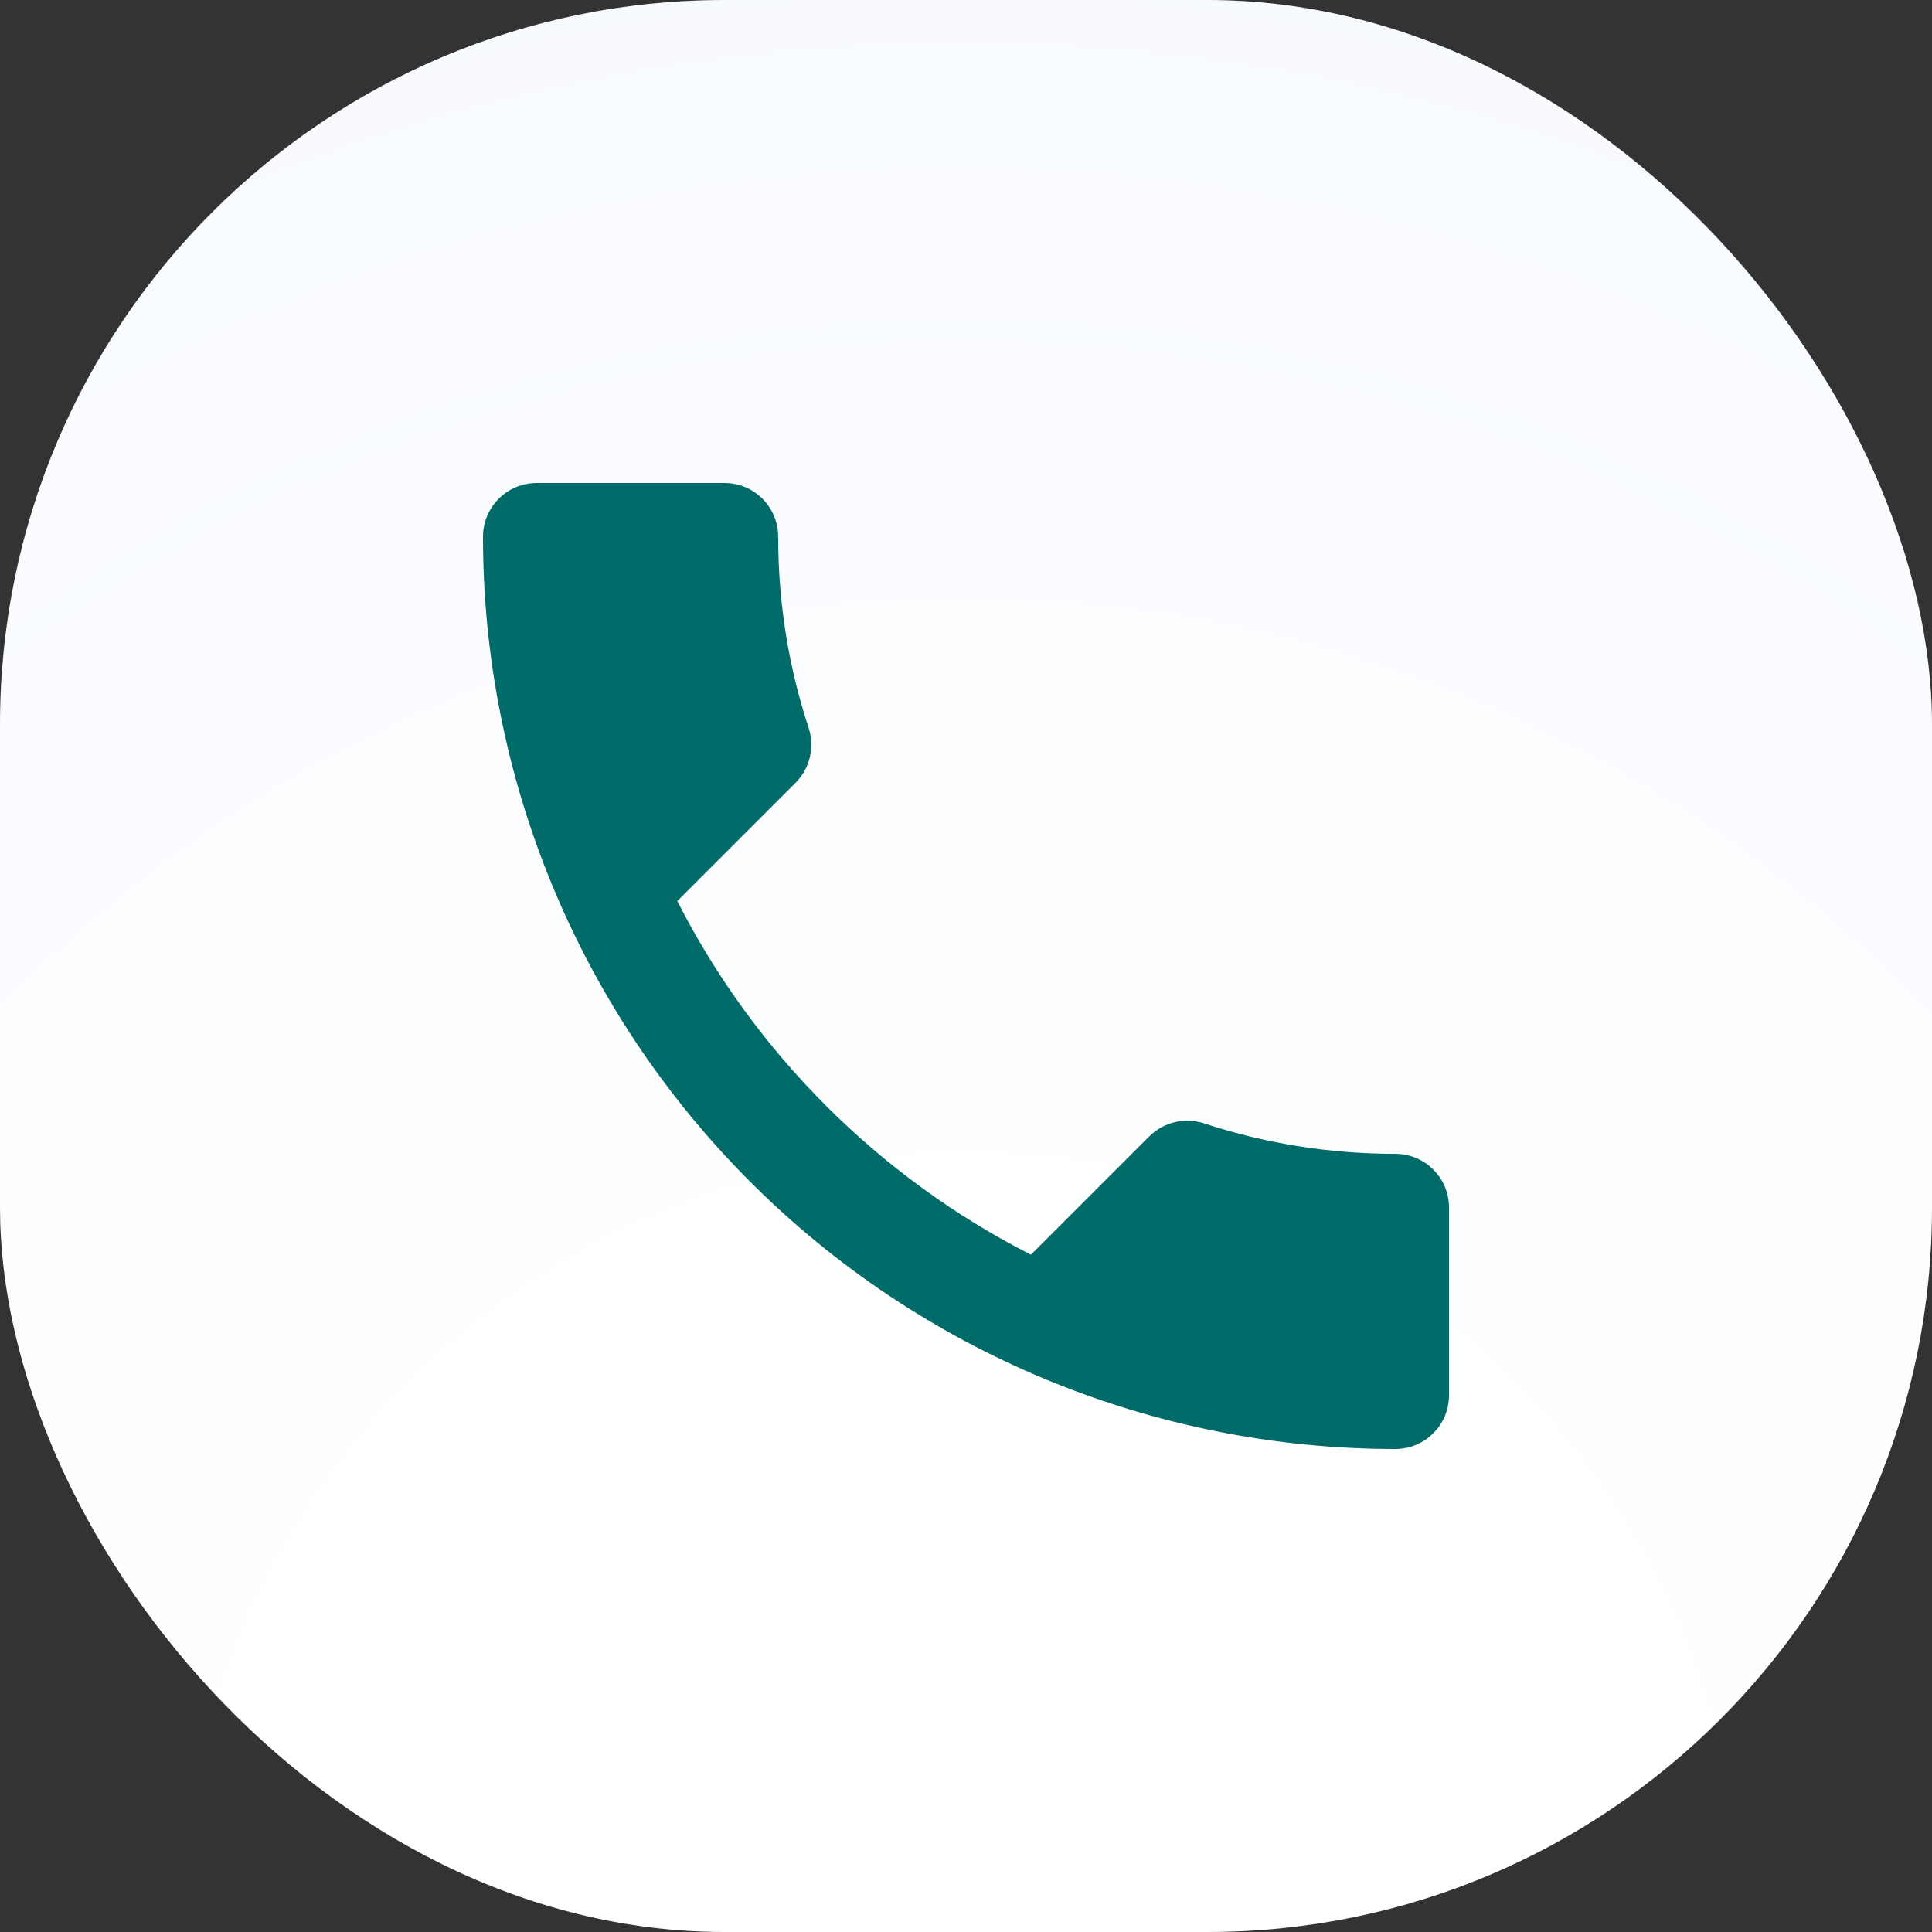
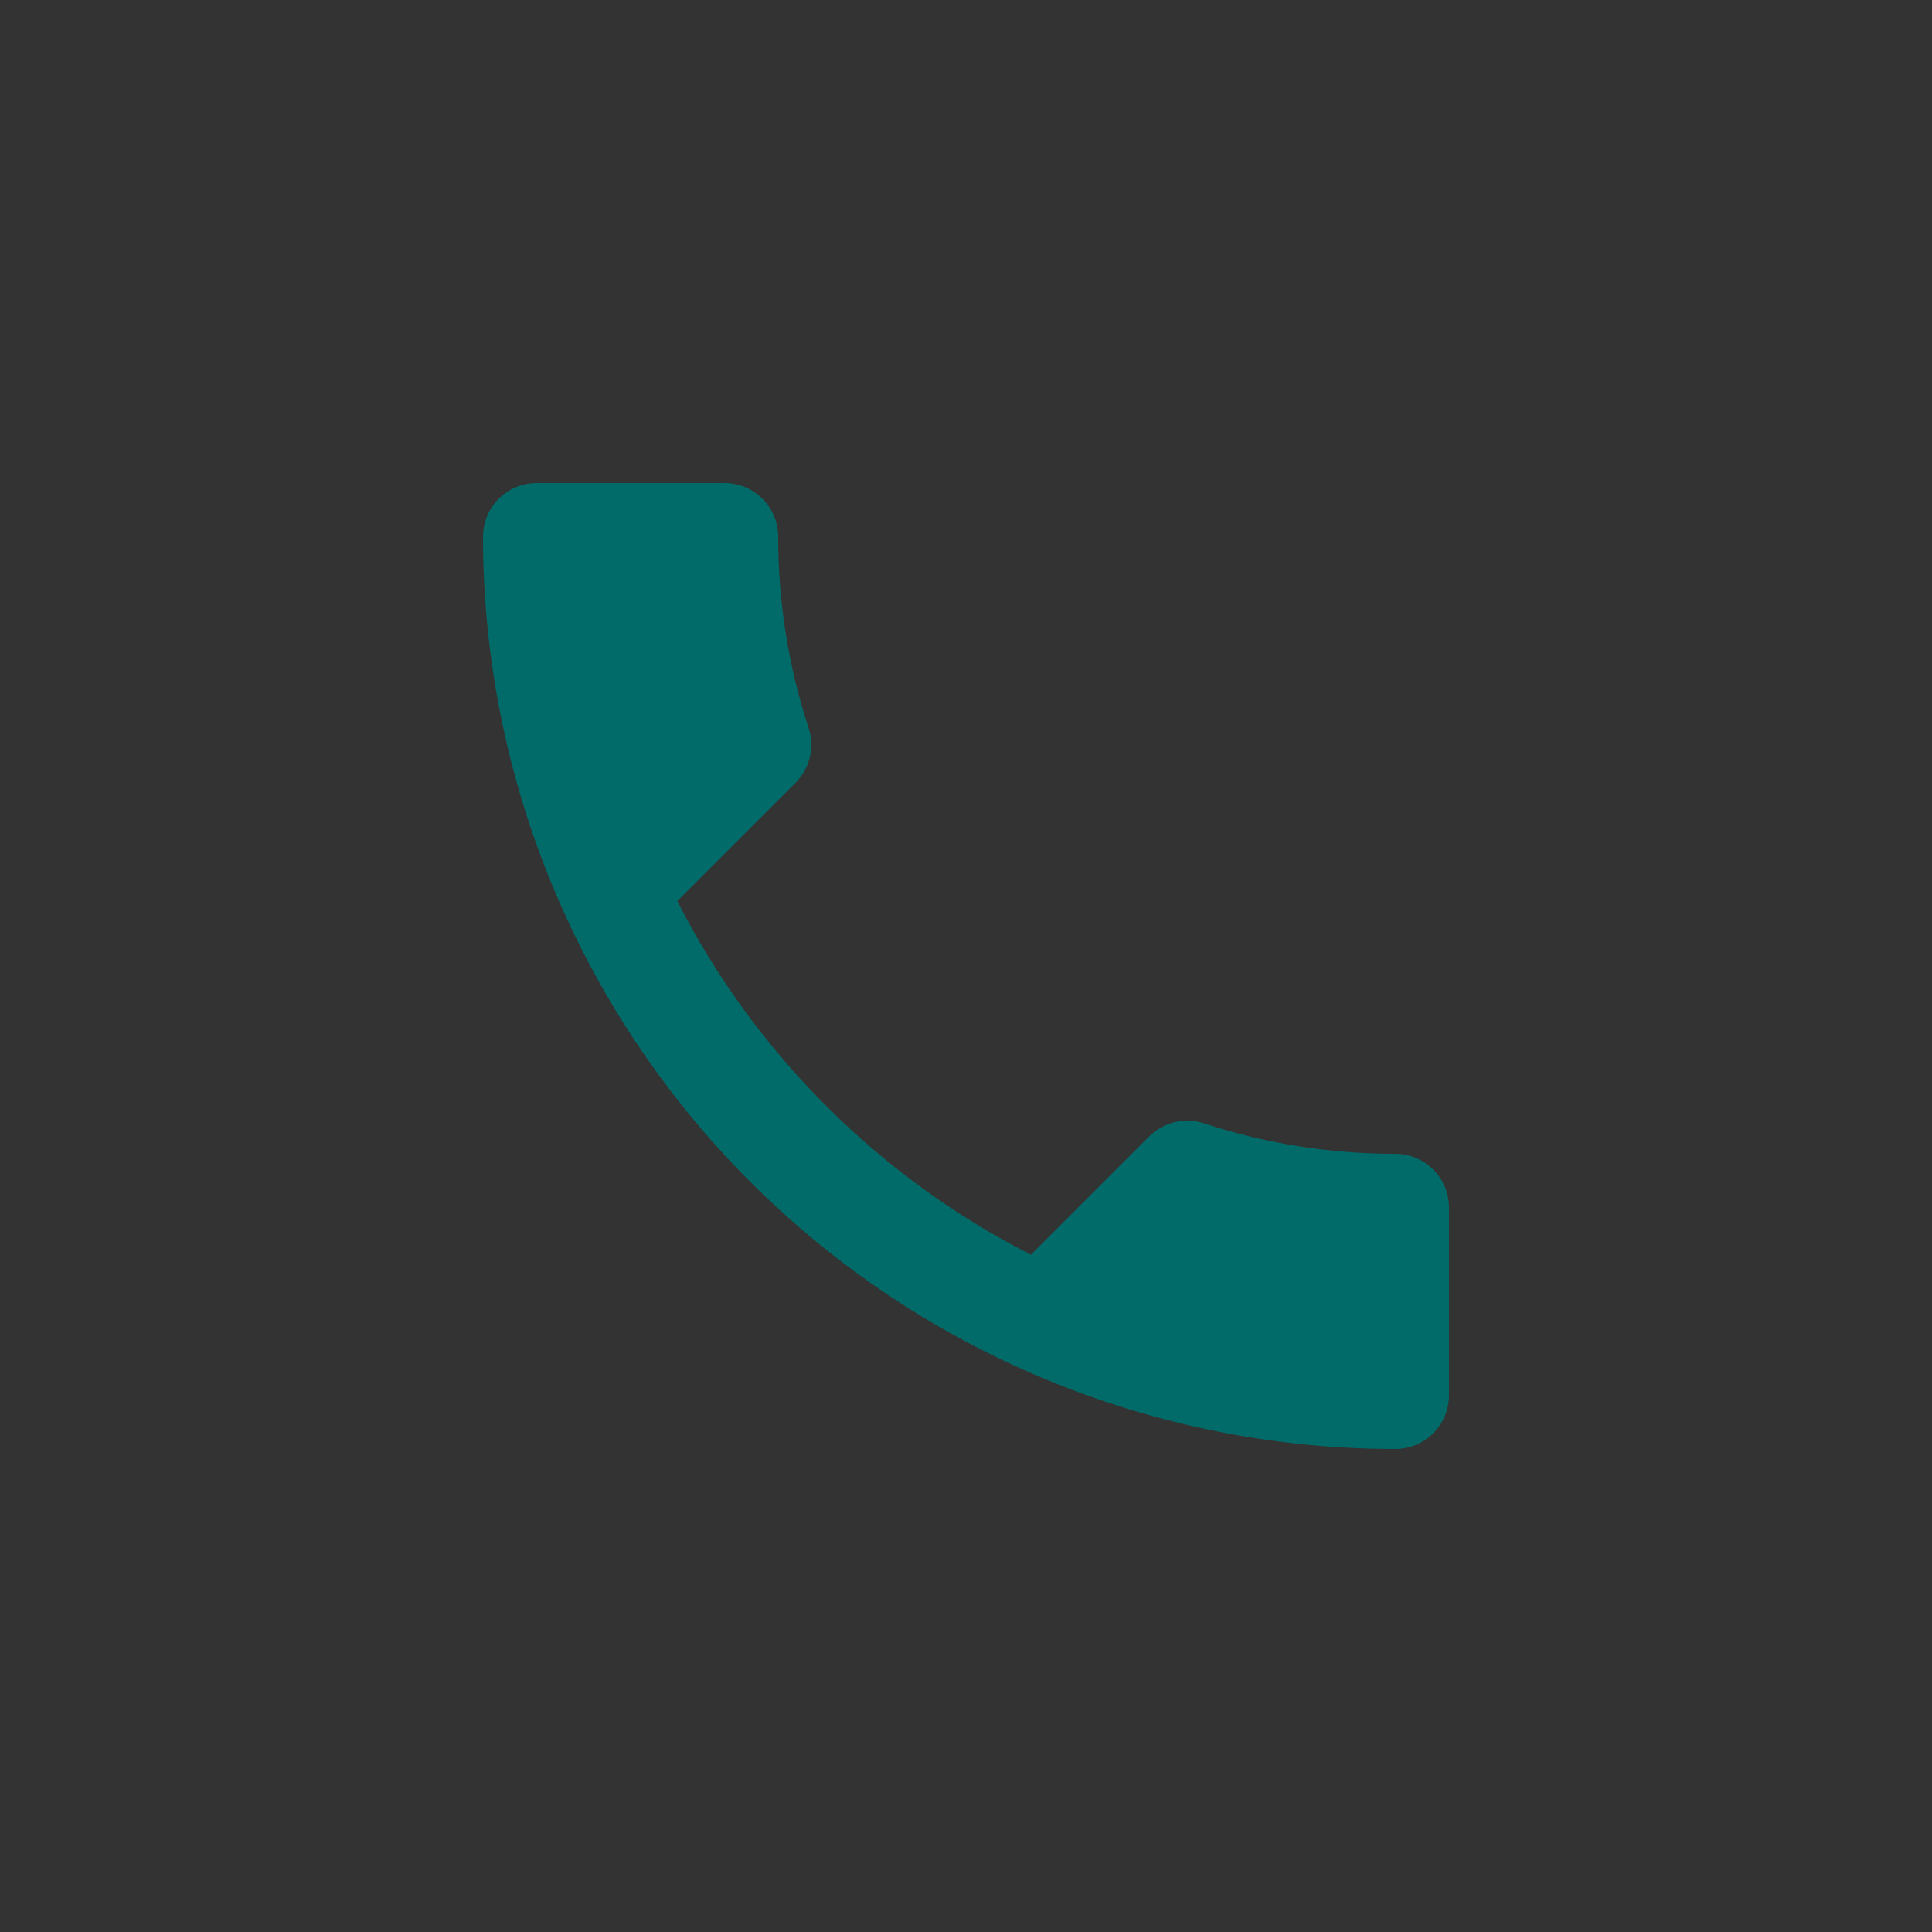
<svg xmlns="http://www.w3.org/2000/svg" width="64" height="64" viewBox="0 0 64 64" fill="none">
  <rect x="0" y="0" width="64" height="64" fill="#333333" stroke="none" />
-   <rect width="64" height="64" rx="24" fill="url(#paint0_radial_1799_5802)" />
  <path d="M22.436 29.849C24.996 34.88 29.12 39.004 34.151 41.564L38.062 37.653C38.56 37.156 39.253 37.013 39.876 37.209C41.867 37.867 44 38.222 46.222 38.222C46.694 38.222 47.146 38.41 47.479 38.743C47.813 39.076 48 39.529 48 40V46.222C48 46.694 47.813 47.146 47.479 47.479C47.146 47.813 46.694 48 46.222 48C38.207 48 30.52 44.816 24.852 39.148C19.184 33.48 16 25.793 16 17.778C16 17.306 16.187 16.854 16.521 16.521C16.854 16.187 17.306 16 17.778 16H24C24.471 16 24.924 16.187 25.257 16.521C25.59 16.854 25.778 17.306 25.778 17.778C25.778 20 26.133 22.133 26.791 24.124C26.987 24.747 26.844 25.44 26.347 25.938L22.436 29.849Z" fill="#006B68" />
  <defs>
    <radialGradient id="paint0_radial_1799_5802" cx="0" cy="0" r="1" gradientUnits="userSpaceOnUse" gradientTransform="translate(31.867 64) rotate(-90) scale(67.069)">
      <stop offset="0.317" stop-color="white" />
      <stop offset="1" stop-color="#F7FAFF" />
    </radialGradient>
  </defs>
</svg>